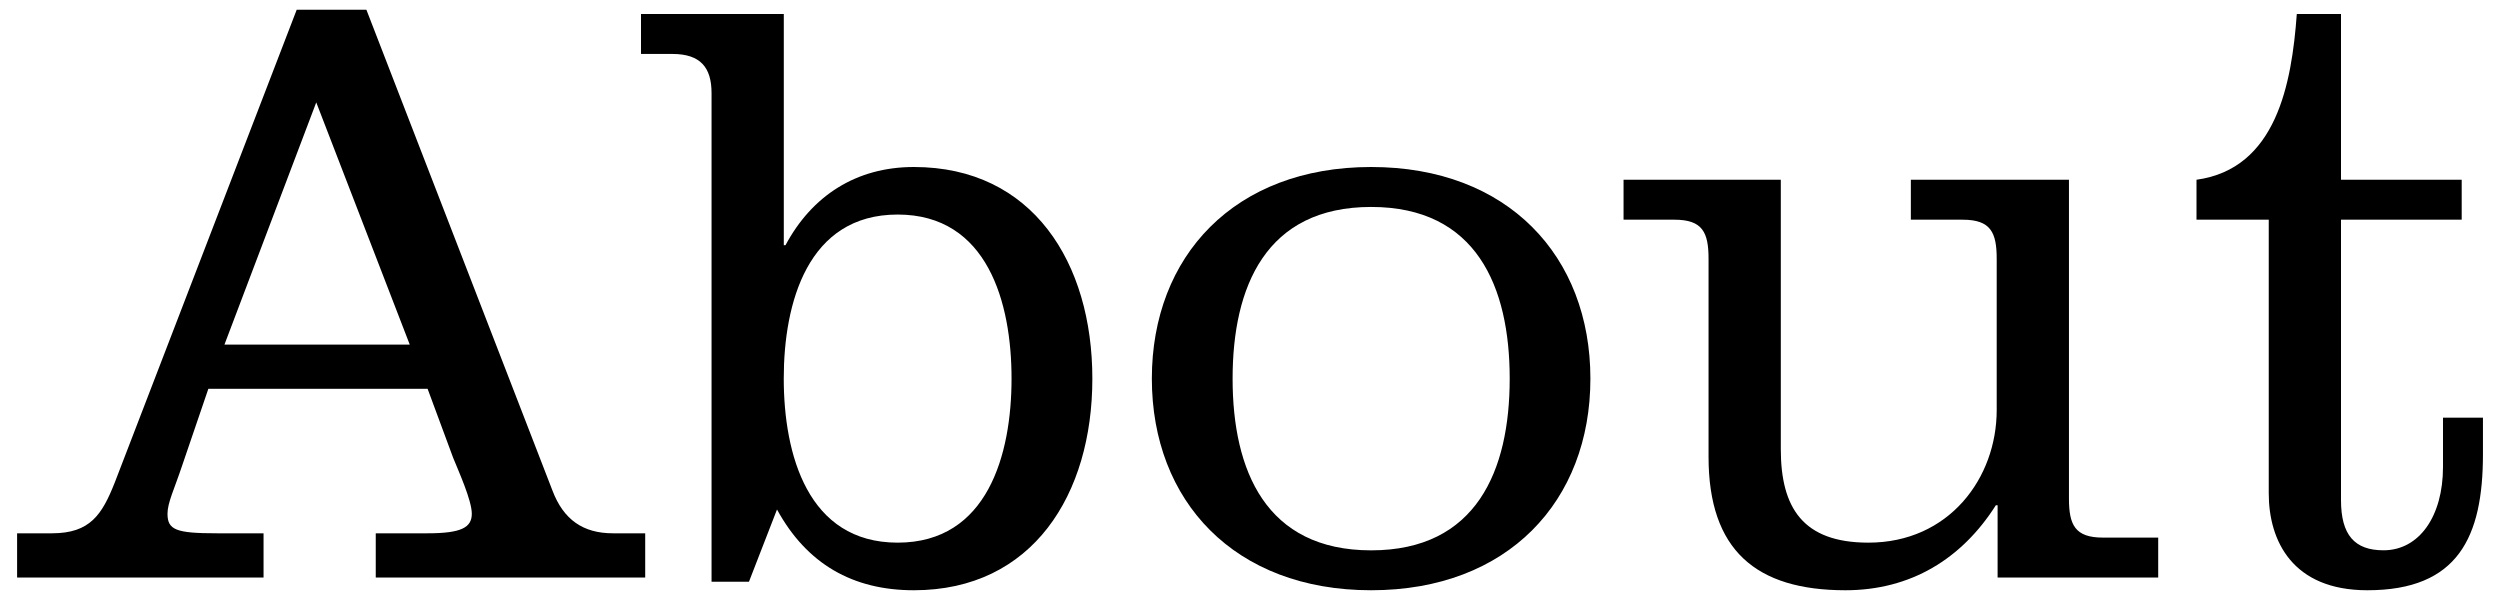
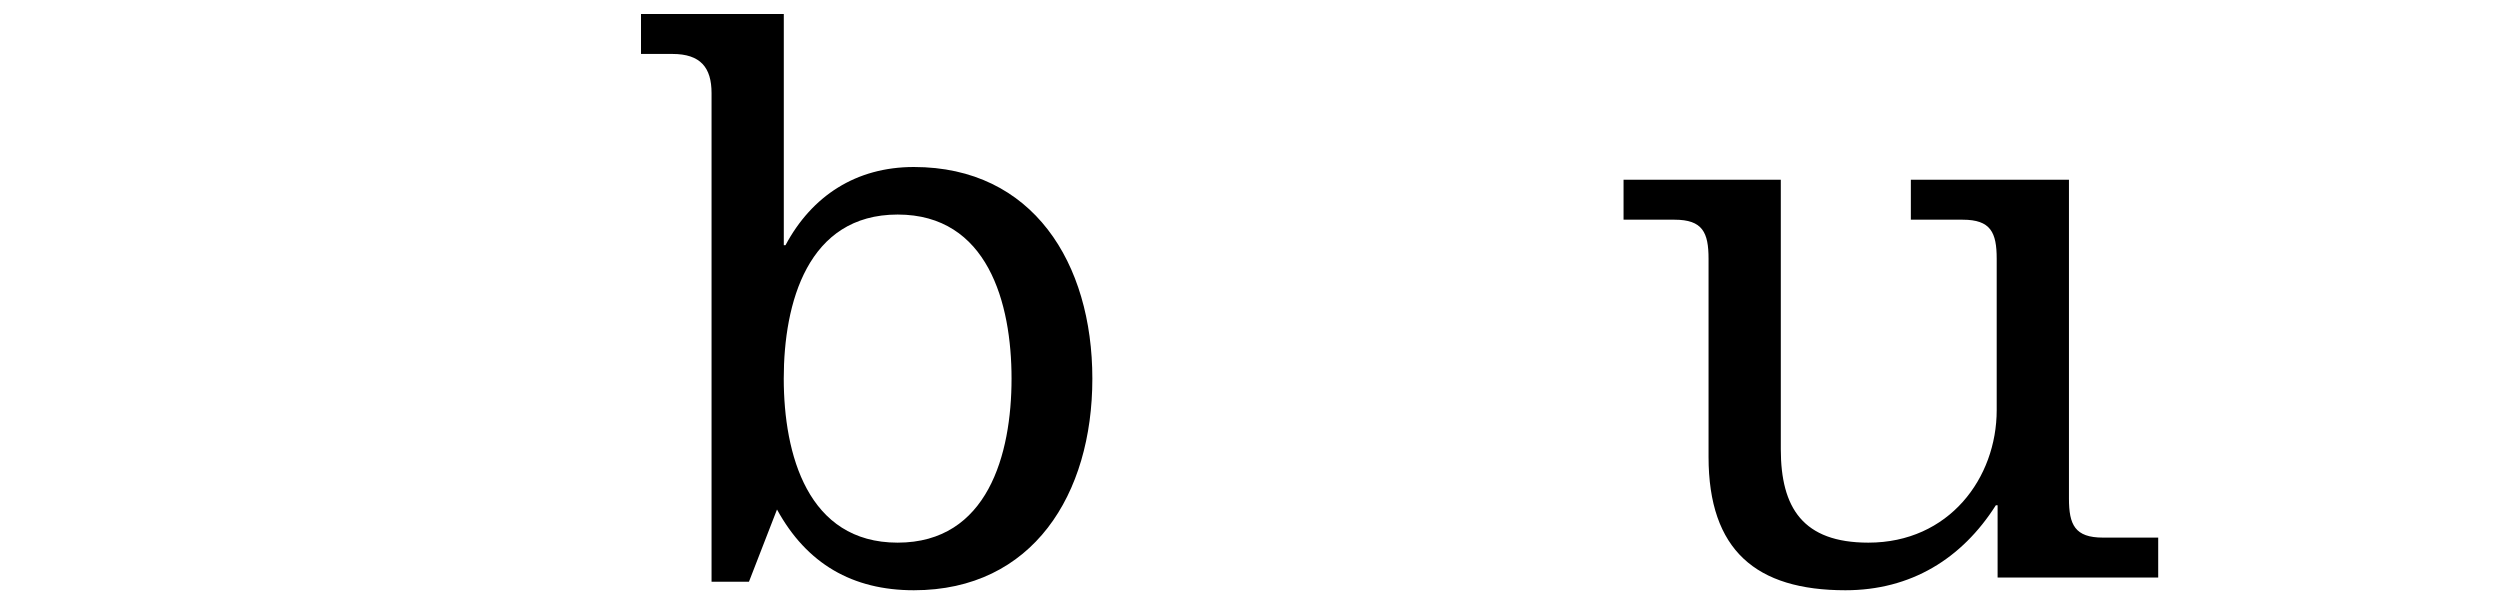
<svg xmlns="http://www.w3.org/2000/svg" version="1.1" id="レイヤー_1" x="0px" y="0px" viewBox="0 0 50 12" style="enable-background:new 0 0 50 12;" xml:space="preserve">
  <g>
    <g>
-       <path d="M0.342,11.55v-0.884h0.697c0.765,0,1.003-0.374,1.258-1.02l3.637-9.451h1.394l3.723,9.621    c0.221,0.578,0.612,0.85,1.207,0.85h0.646v0.884H7.515v-0.884h1.037c0.68,0,0.884-0.119,0.884-0.391S9.164,9.408,9.062,9.153    l-0.51-1.377H4.167L3.639,9.323c-0.153,0.459-0.289,0.731-0.289,0.952c0,0.323,0.17,0.391,0.986,0.391h0.935v0.884H0.342z     M6.325,2.048L4.489,6.892h3.706L6.325,2.048z" />
      <path d="M14.231,1.861c0-0.51-0.221-0.782-0.782-0.782H12.82V0.28h2.856v4.624h0.034c0.527-0.986,1.411-1.564,2.567-1.564    c2.38,0,3.57,1.921,3.57,4.233s-1.19,4.232-3.57,4.232c-1.224,0-2.142-0.527-2.737-1.615l-0.561,1.445h-0.748V1.861z     M17.953,10.853c1.802,0,2.278-1.768,2.278-3.281c0-1.513-0.476-3.281-2.278-3.281c-1.802,0-2.278,1.768-2.278,3.281    C15.676,9.085,16.151,10.853,17.953,10.853z" />
-       <path d="M31.808,7.573c0,2.448-1.649,4.232-4.385,4.232s-4.386-1.785-4.386-4.232s1.649-4.233,4.386-4.233    S31.808,5.125,31.808,7.573z M24.652,7.573c0,1.835,0.663,3.434,2.771,3.434c2.108,0,2.771-1.598,2.771-3.434    c0-1.836-0.663-3.434-2.771-3.434C25.314,4.139,24.652,5.737,24.652,7.573z" />
      <path d="M39.951,10.105h-0.034c-0.68,1.071-1.7,1.7-3.009,1.7c-1.785,0-2.737-0.799-2.737-2.668V5.176    c0-0.527-0.119-0.782-0.68-0.782h-1.02V3.595h3.145v5.388c0,1.173,0.442,1.87,1.751,1.87c1.615,0,2.567-1.292,2.567-2.652V5.176    c0-0.527-0.119-0.782-0.68-0.782h-1.037V3.595h3.162v6.375c0,0.526,0.119,0.782,0.68,0.782h1.105v0.799h-3.212V10.105z" />
-       <path d="M43.93,3.595c1.598-0.221,1.904-1.921,2.006-3.315h0.884v3.315h2.414v0.799h-2.414v5.609c0,0.697,0.272,1.003,0.85,1.003    c0.714,0,1.19-0.68,1.19-1.666V8.354h0.799v0.731c0,1.649-0.493,2.72-2.312,2.72c-1.496,0-1.972-0.986-1.972-1.938V4.394H43.93    V3.595z" />
    </g>
  </g>
</svg>